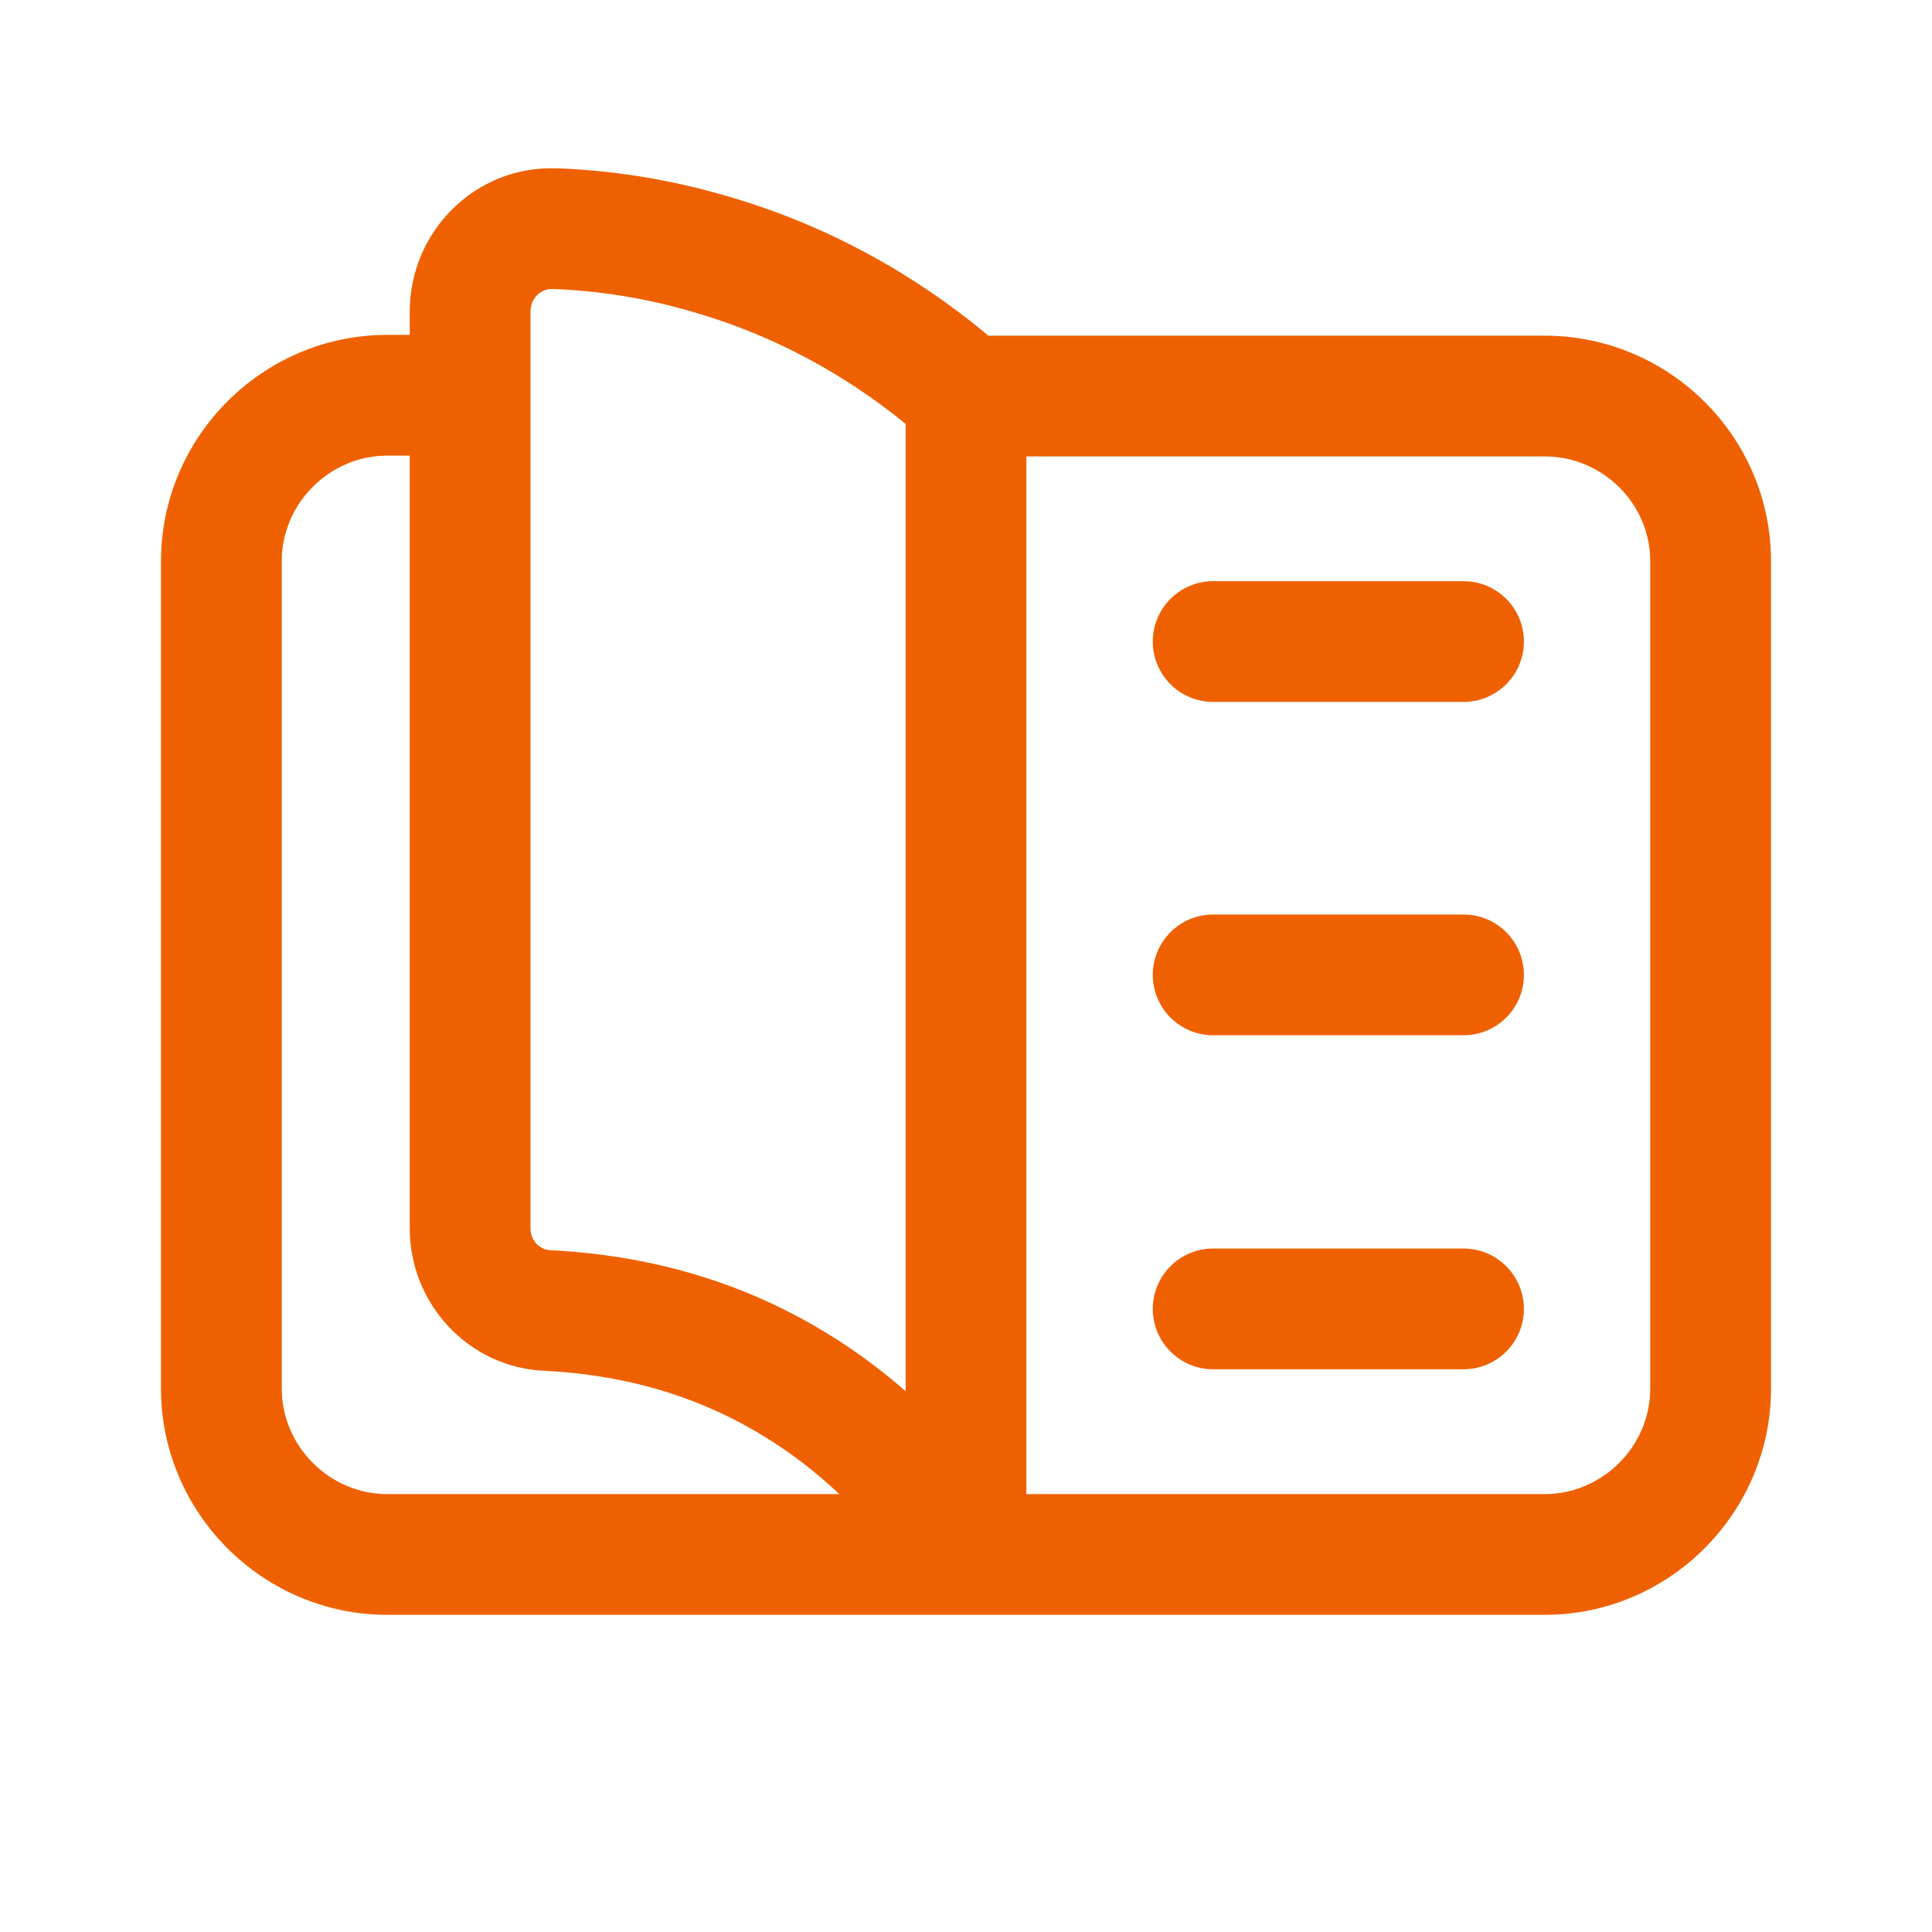
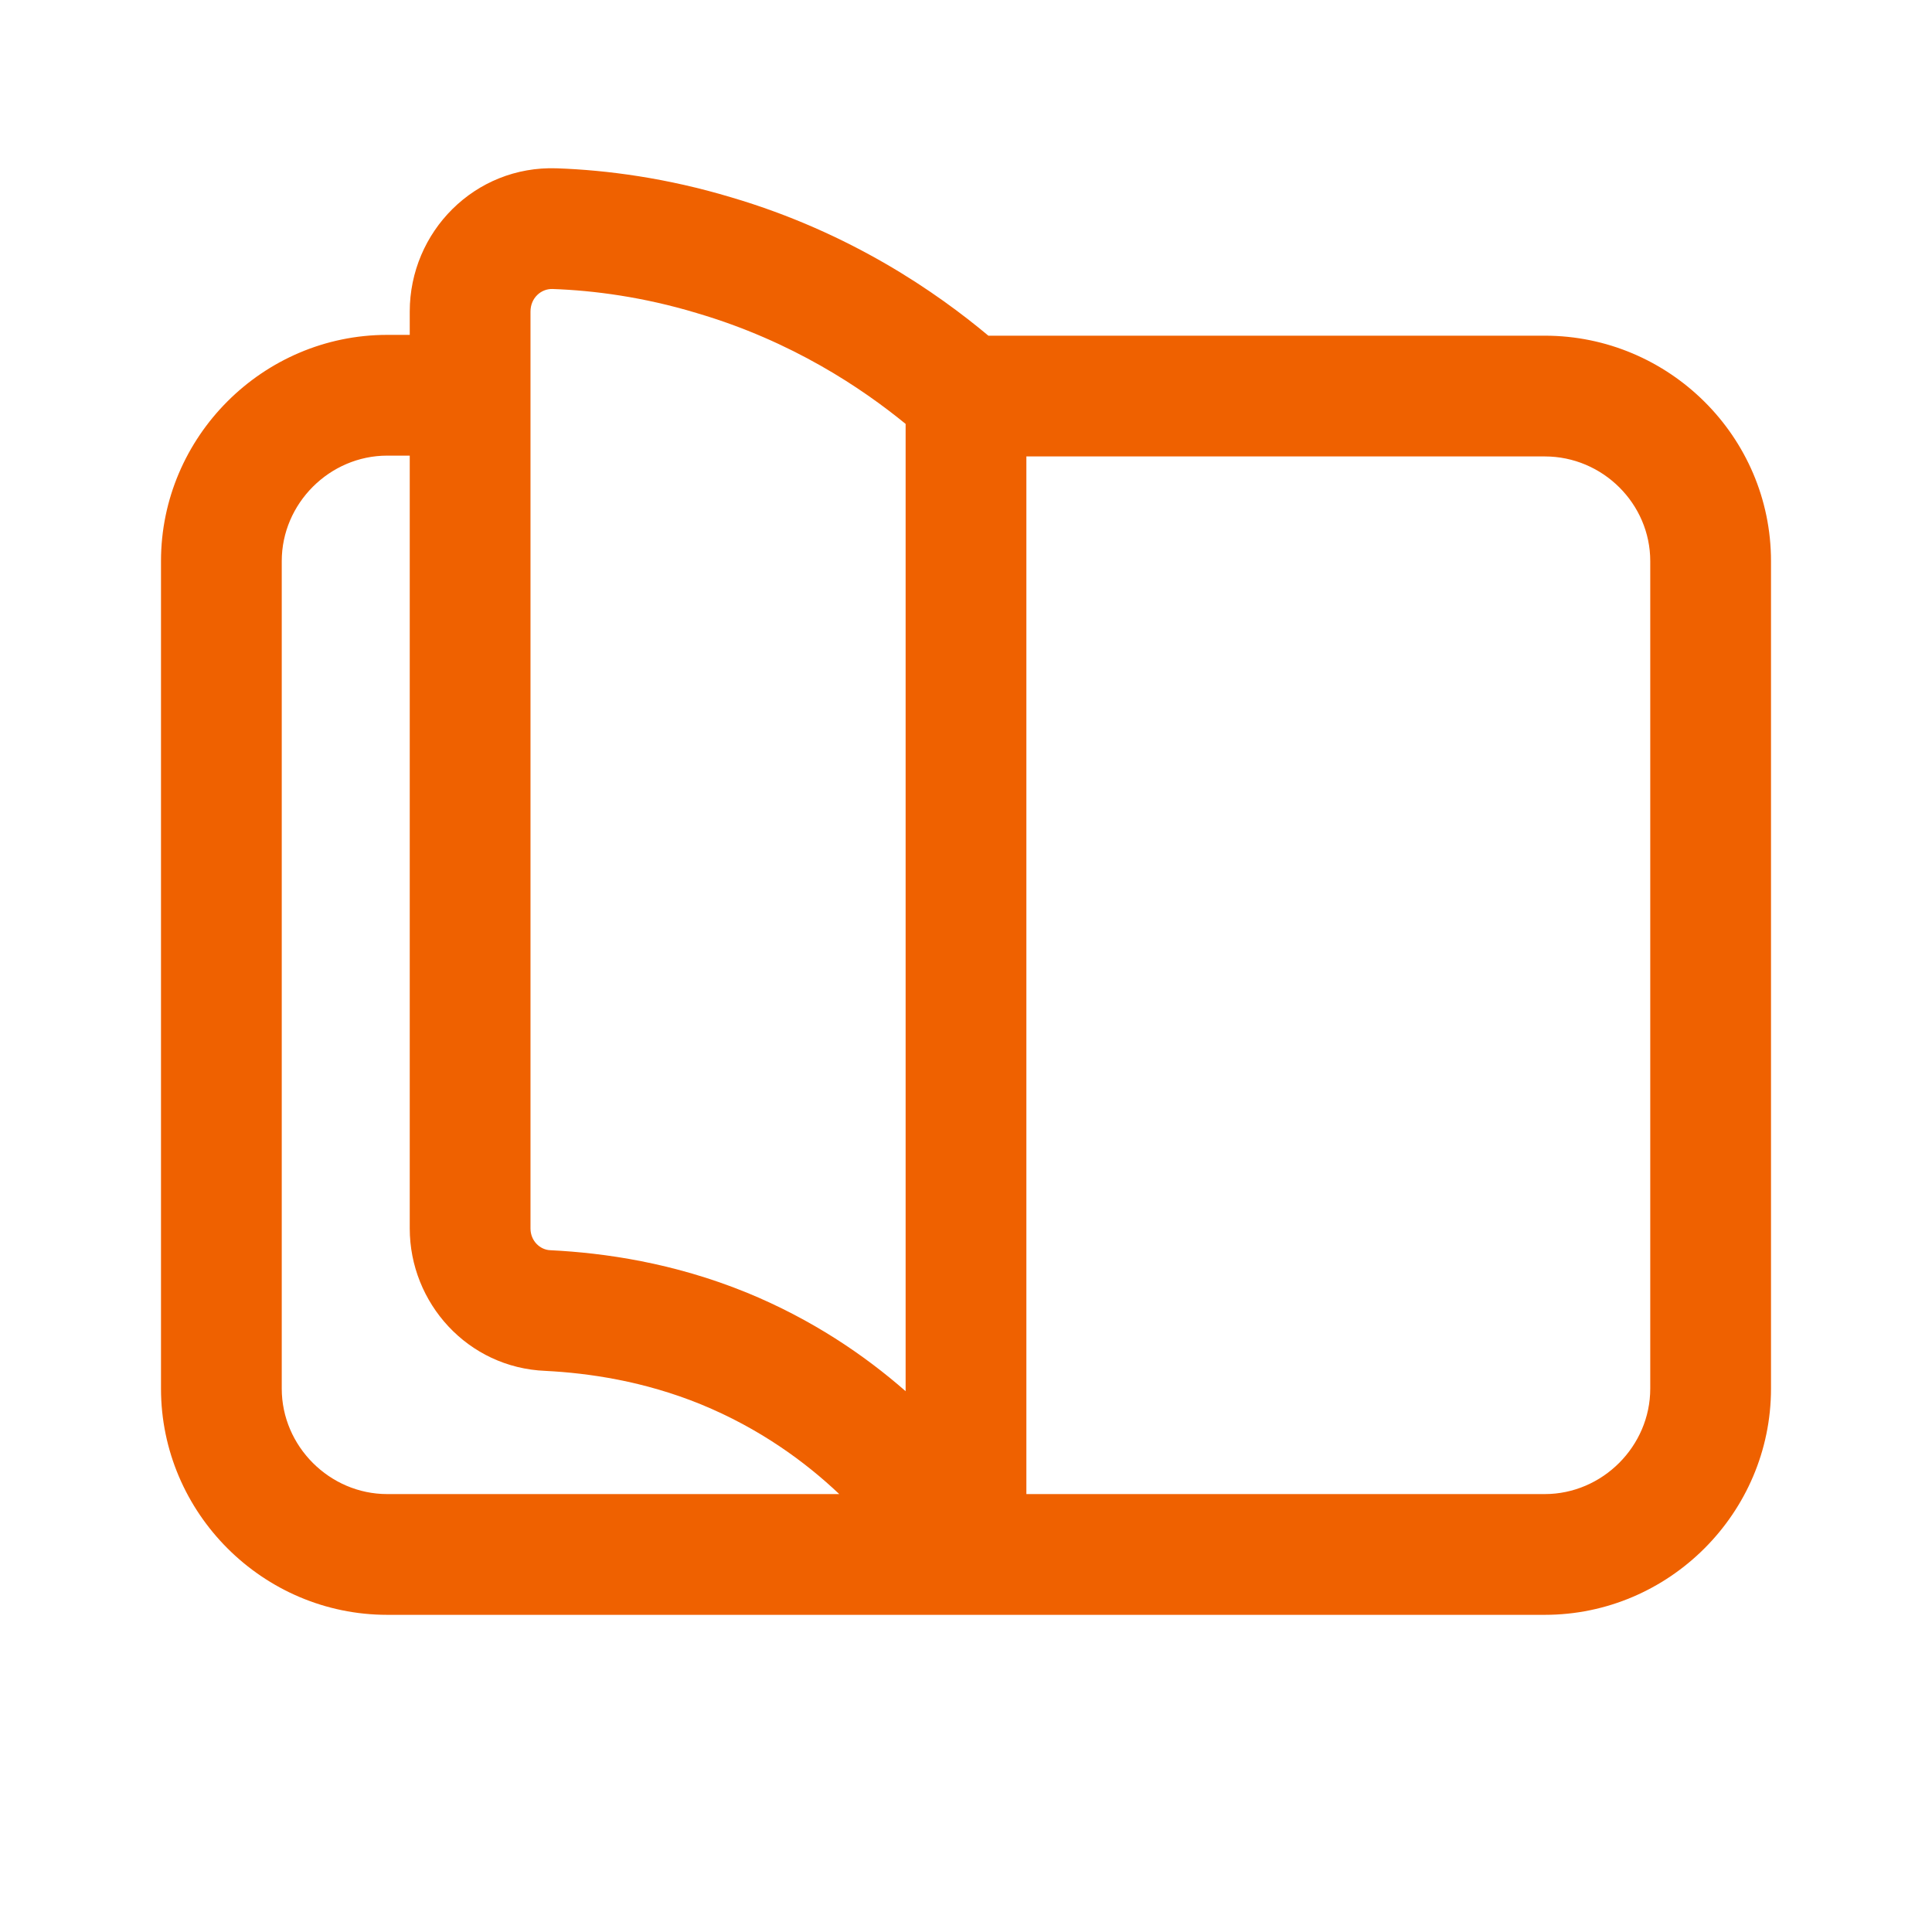
<svg xmlns="http://www.w3.org/2000/svg" width="60" height="60" viewBox="0 0 60 60" fill="none">
-   <path d="M37.676 18.049C36.64 18.049 35.801 18.889 35.801 19.924C35.801 20.96 36.64 21.799 37.676 21.799H45.451C46.486 21.799 47.326 20.96 47.326 19.924C47.326 18.889 46.486 18.049 45.451 18.049H37.676Z" fill="#EF6100" />
-   <path d="M35.801 30.276C35.801 29.24 36.64 28.401 37.676 28.401H45.451C46.486 28.401 47.326 29.24 47.326 30.276C47.326 31.311 46.486 32.151 45.451 32.151H37.676C36.64 32.151 35.801 31.311 35.801 30.276Z" fill="#EF6100" />
-   <path d="M37.676 38.774C36.64 38.774 35.801 39.614 35.801 40.649C35.801 41.685 36.64 42.524 37.676 42.524H45.451C46.486 42.524 47.326 41.685 47.326 40.649C47.326 39.614 46.486 38.774 45.451 38.774H37.676Z" fill="#EF6100" />
  <path fill-rule="evenodd" clip-rule="evenodd" d="M17.289 5.227C14.741 5.139 12.725 7.204 12.725 9.676V10.4H12.025C8.164 10.4 5 13.564 5 17.425V43.125C5 46.985 8.164 50.15 12.025 50.15H29.926C29.975 50.152 30.024 50.152 30.073 50.15H47.975C51.836 50.15 55 46.985 55 43.125V17.425C55 13.552 51.824 10.425 47.975 10.425H30.695C29.098 9.09 26.424 7.223 22.71 6.129C20.715 5.529 18.855 5.282 17.289 5.227ZM16.475 9.676C16.475 9.249 16.808 8.963 17.16 8.975C18.443 9.02 19.981 9.223 21.634 9.721L21.645 9.725C24.6 10.594 26.77 12.058 28.125 13.165V43.205C26.849 42.087 25.219 40.975 23.186 40.141L23.182 40.14C20.909 39.214 18.763 38.911 17.118 38.828L17.093 38.827C16.772 38.816 16.475 38.538 16.475 38.151V9.676ZM26.064 46.4C25.003 45.395 23.587 44.359 21.765 43.612C19.994 42.891 18.295 42.643 16.942 42.574C14.52 42.478 12.725 40.459 12.725 38.151V14.15H12.025C10.236 14.15 8.75 15.635 8.75 17.425V43.125C8.75 44.914 10.236 46.4 12.025 46.4H26.064ZM31.875 14.175V46.4H47.975C49.764 46.4 51.25 44.914 51.25 43.125V17.425C51.25 15.647 49.776 14.175 47.975 14.175H31.875Z" fill="#EF6100" />
</svg>